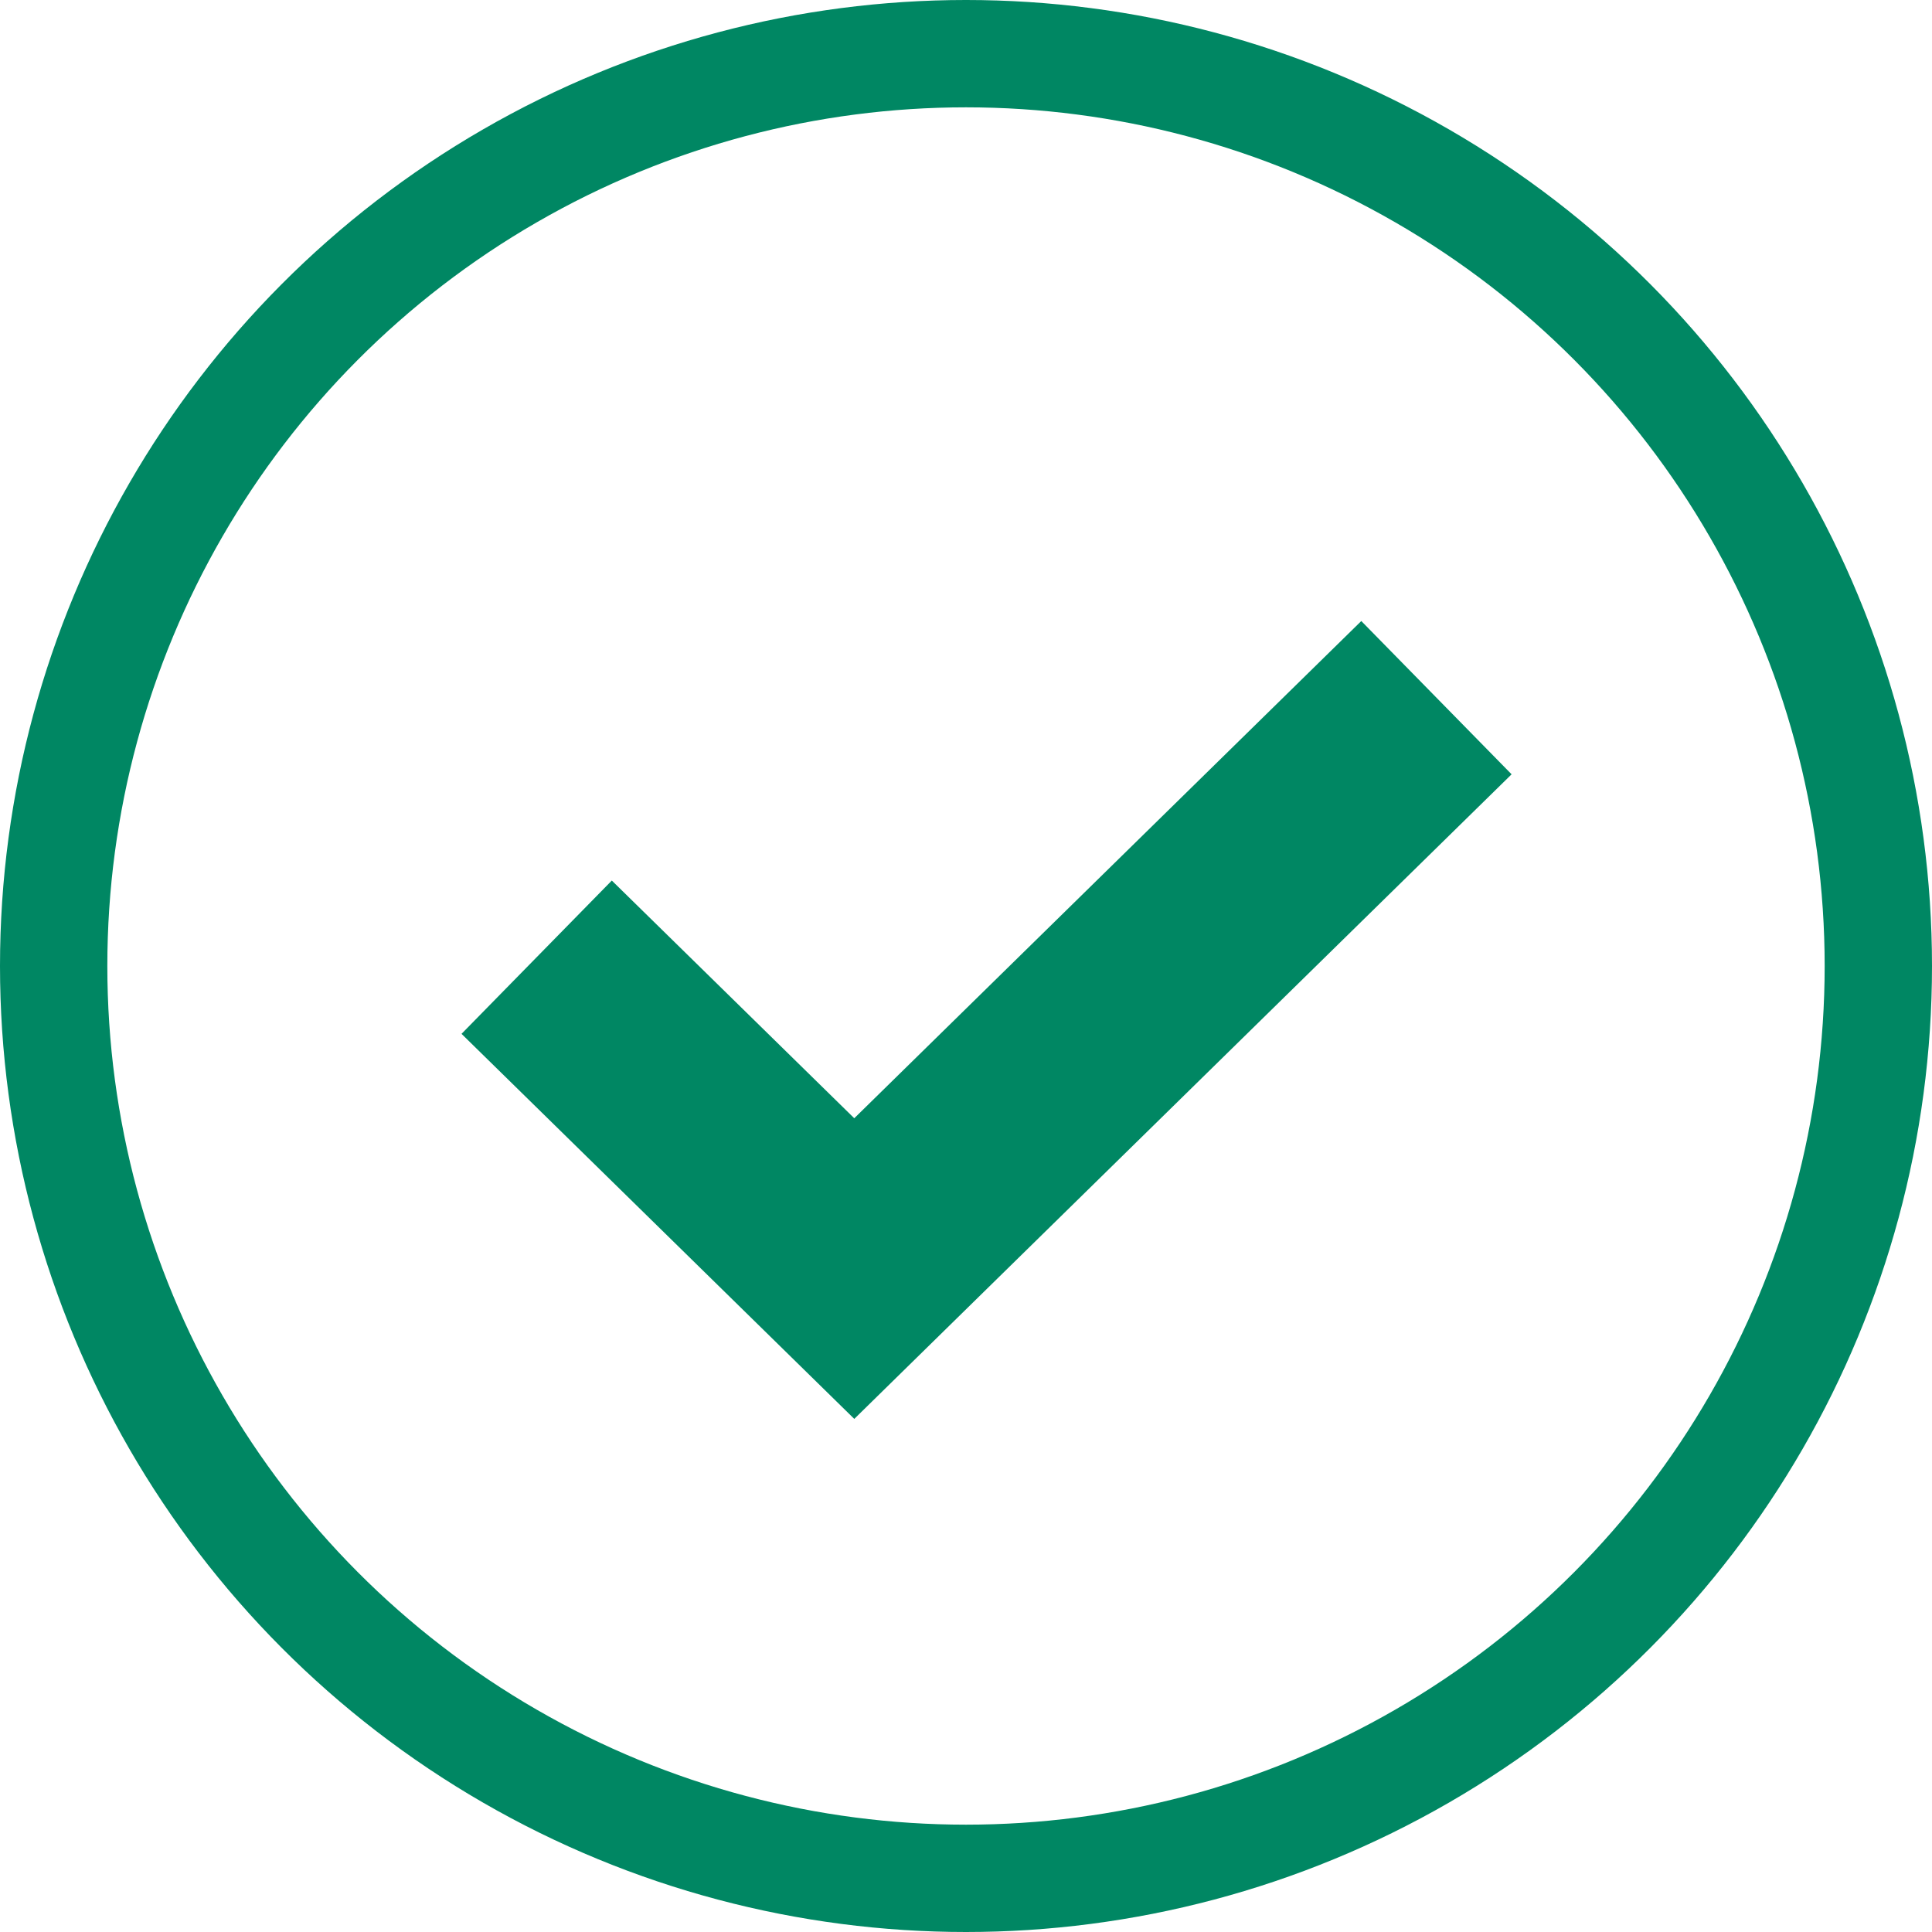
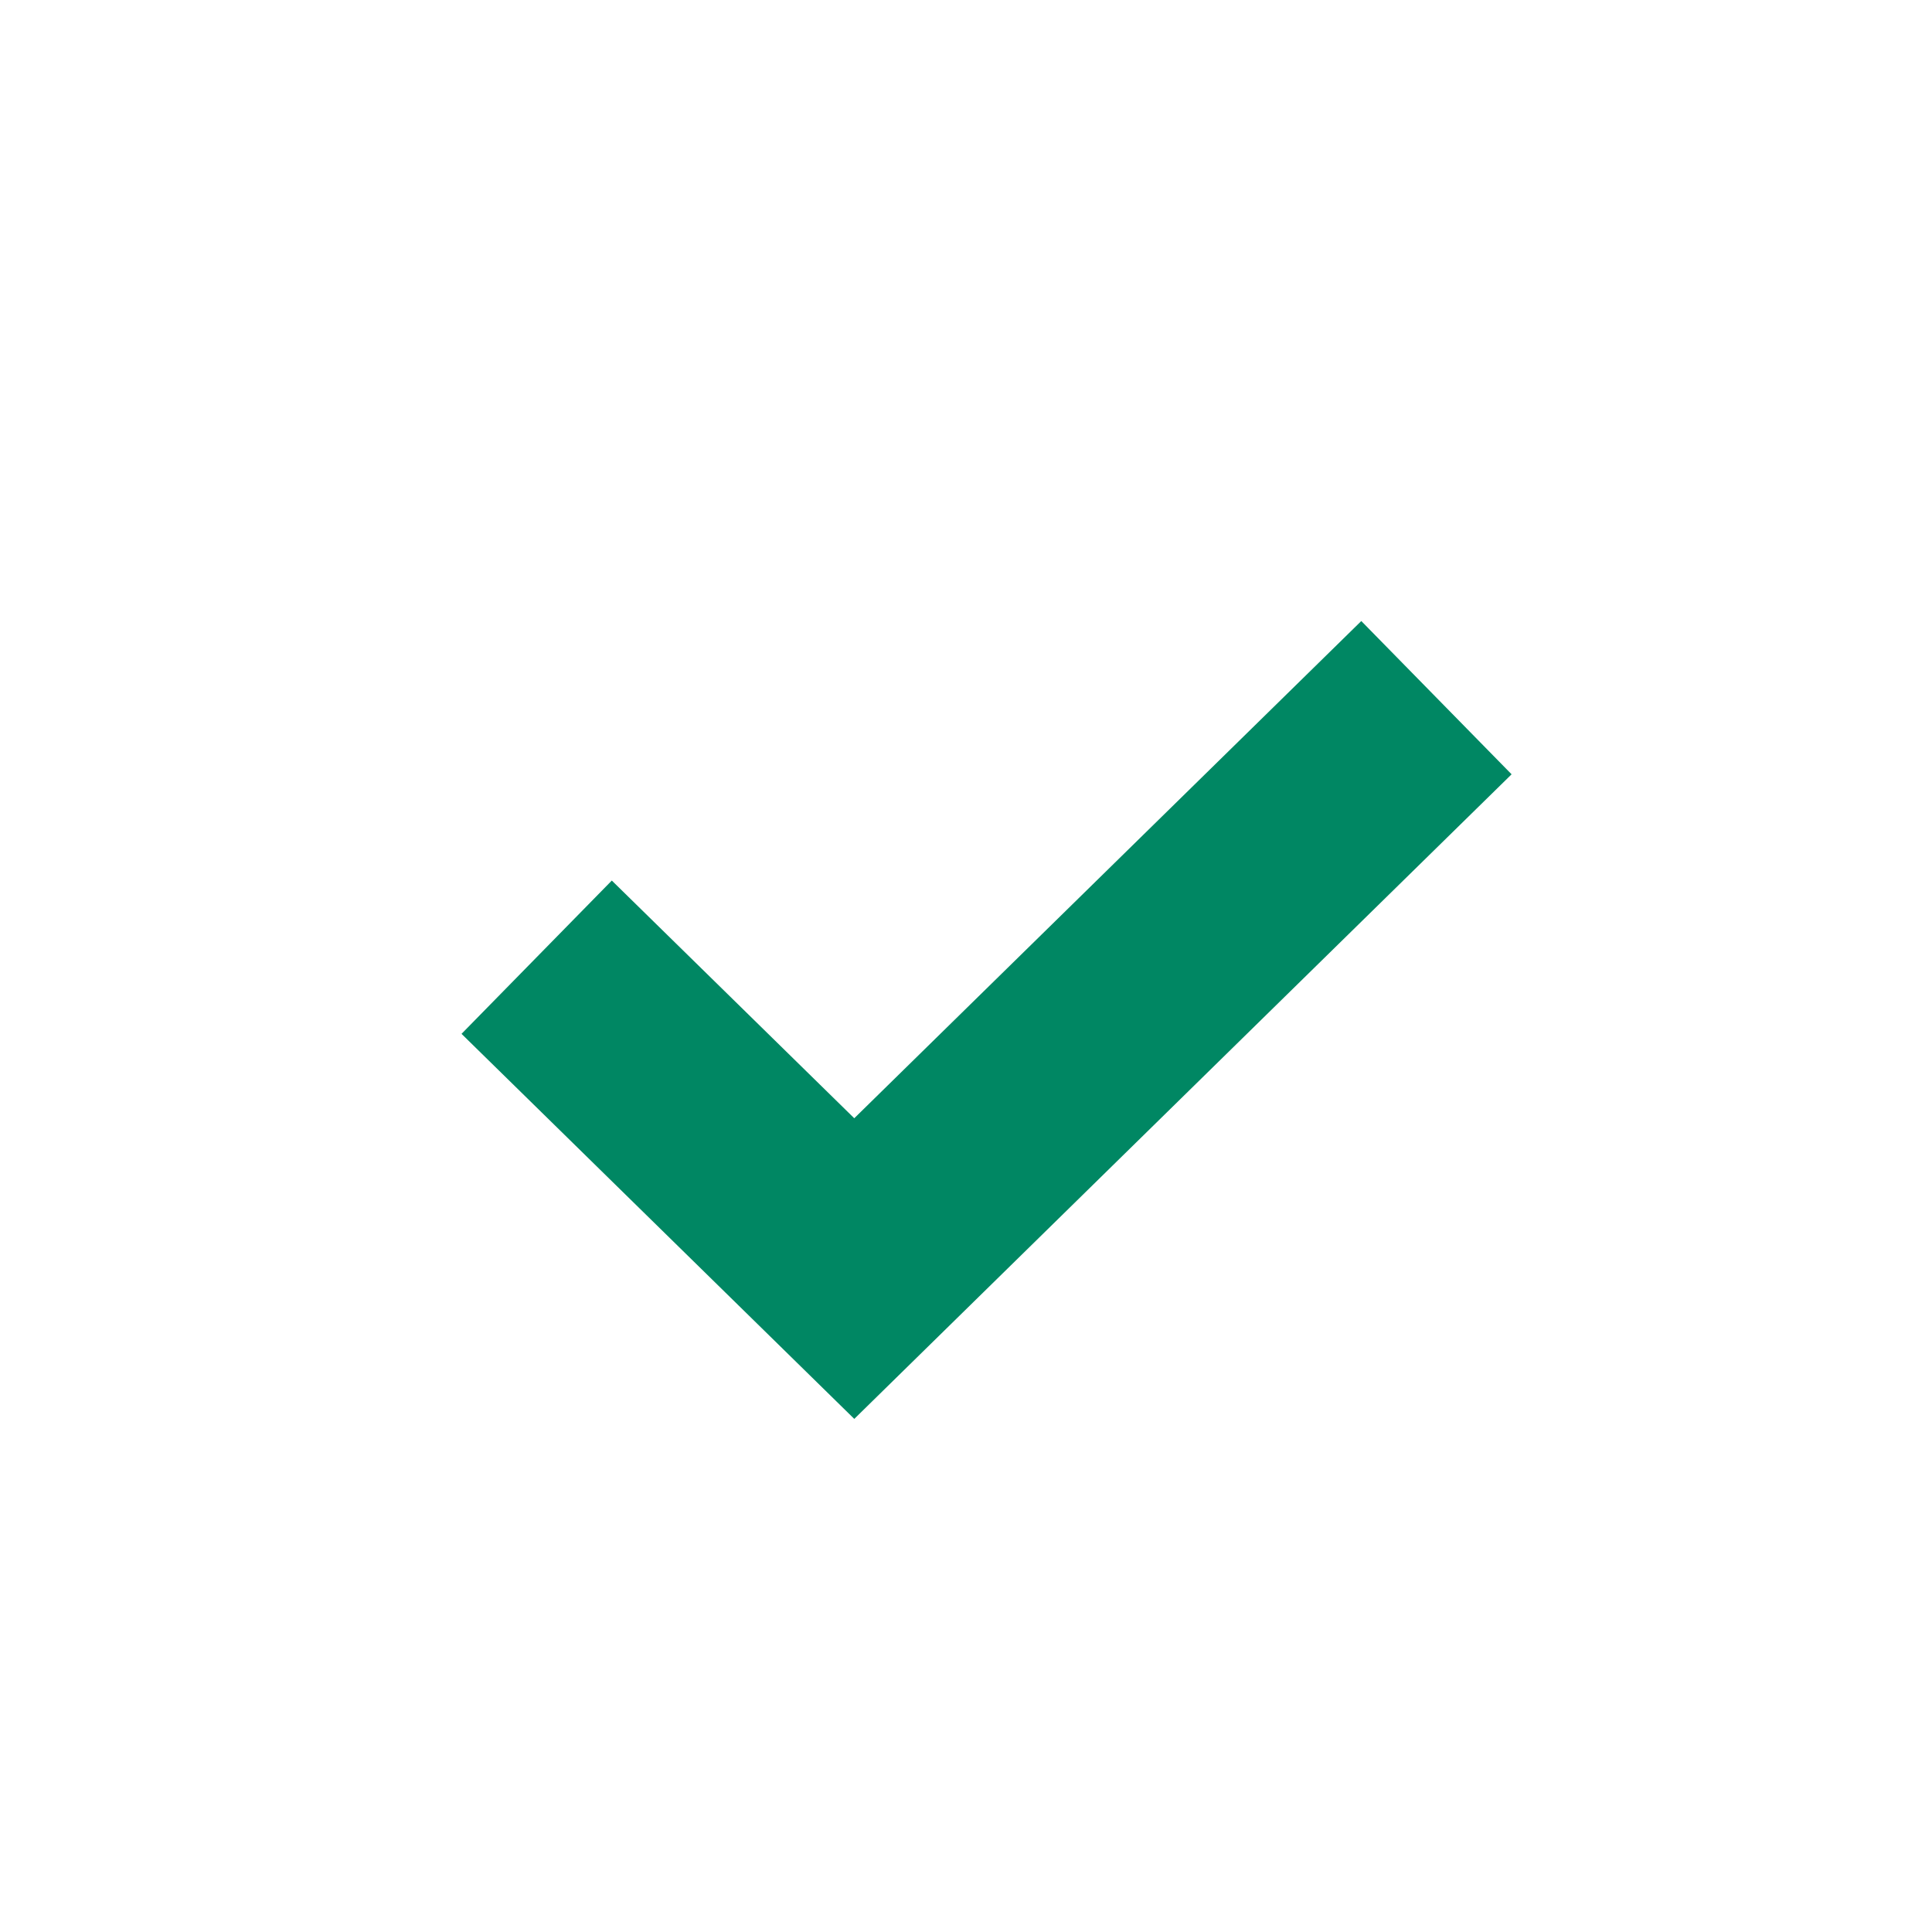
<svg xmlns="http://www.w3.org/2000/svg" width="18" height="18" viewBox="0 0 18 18" fill="none">
-   <circle cx="9" cy="9" r="8.5" stroke="#008763" />
  <path d="M5 8.918L7.959 11.819L13.383 6.5" stroke="#008763" stroke-width="2" />
</svg>